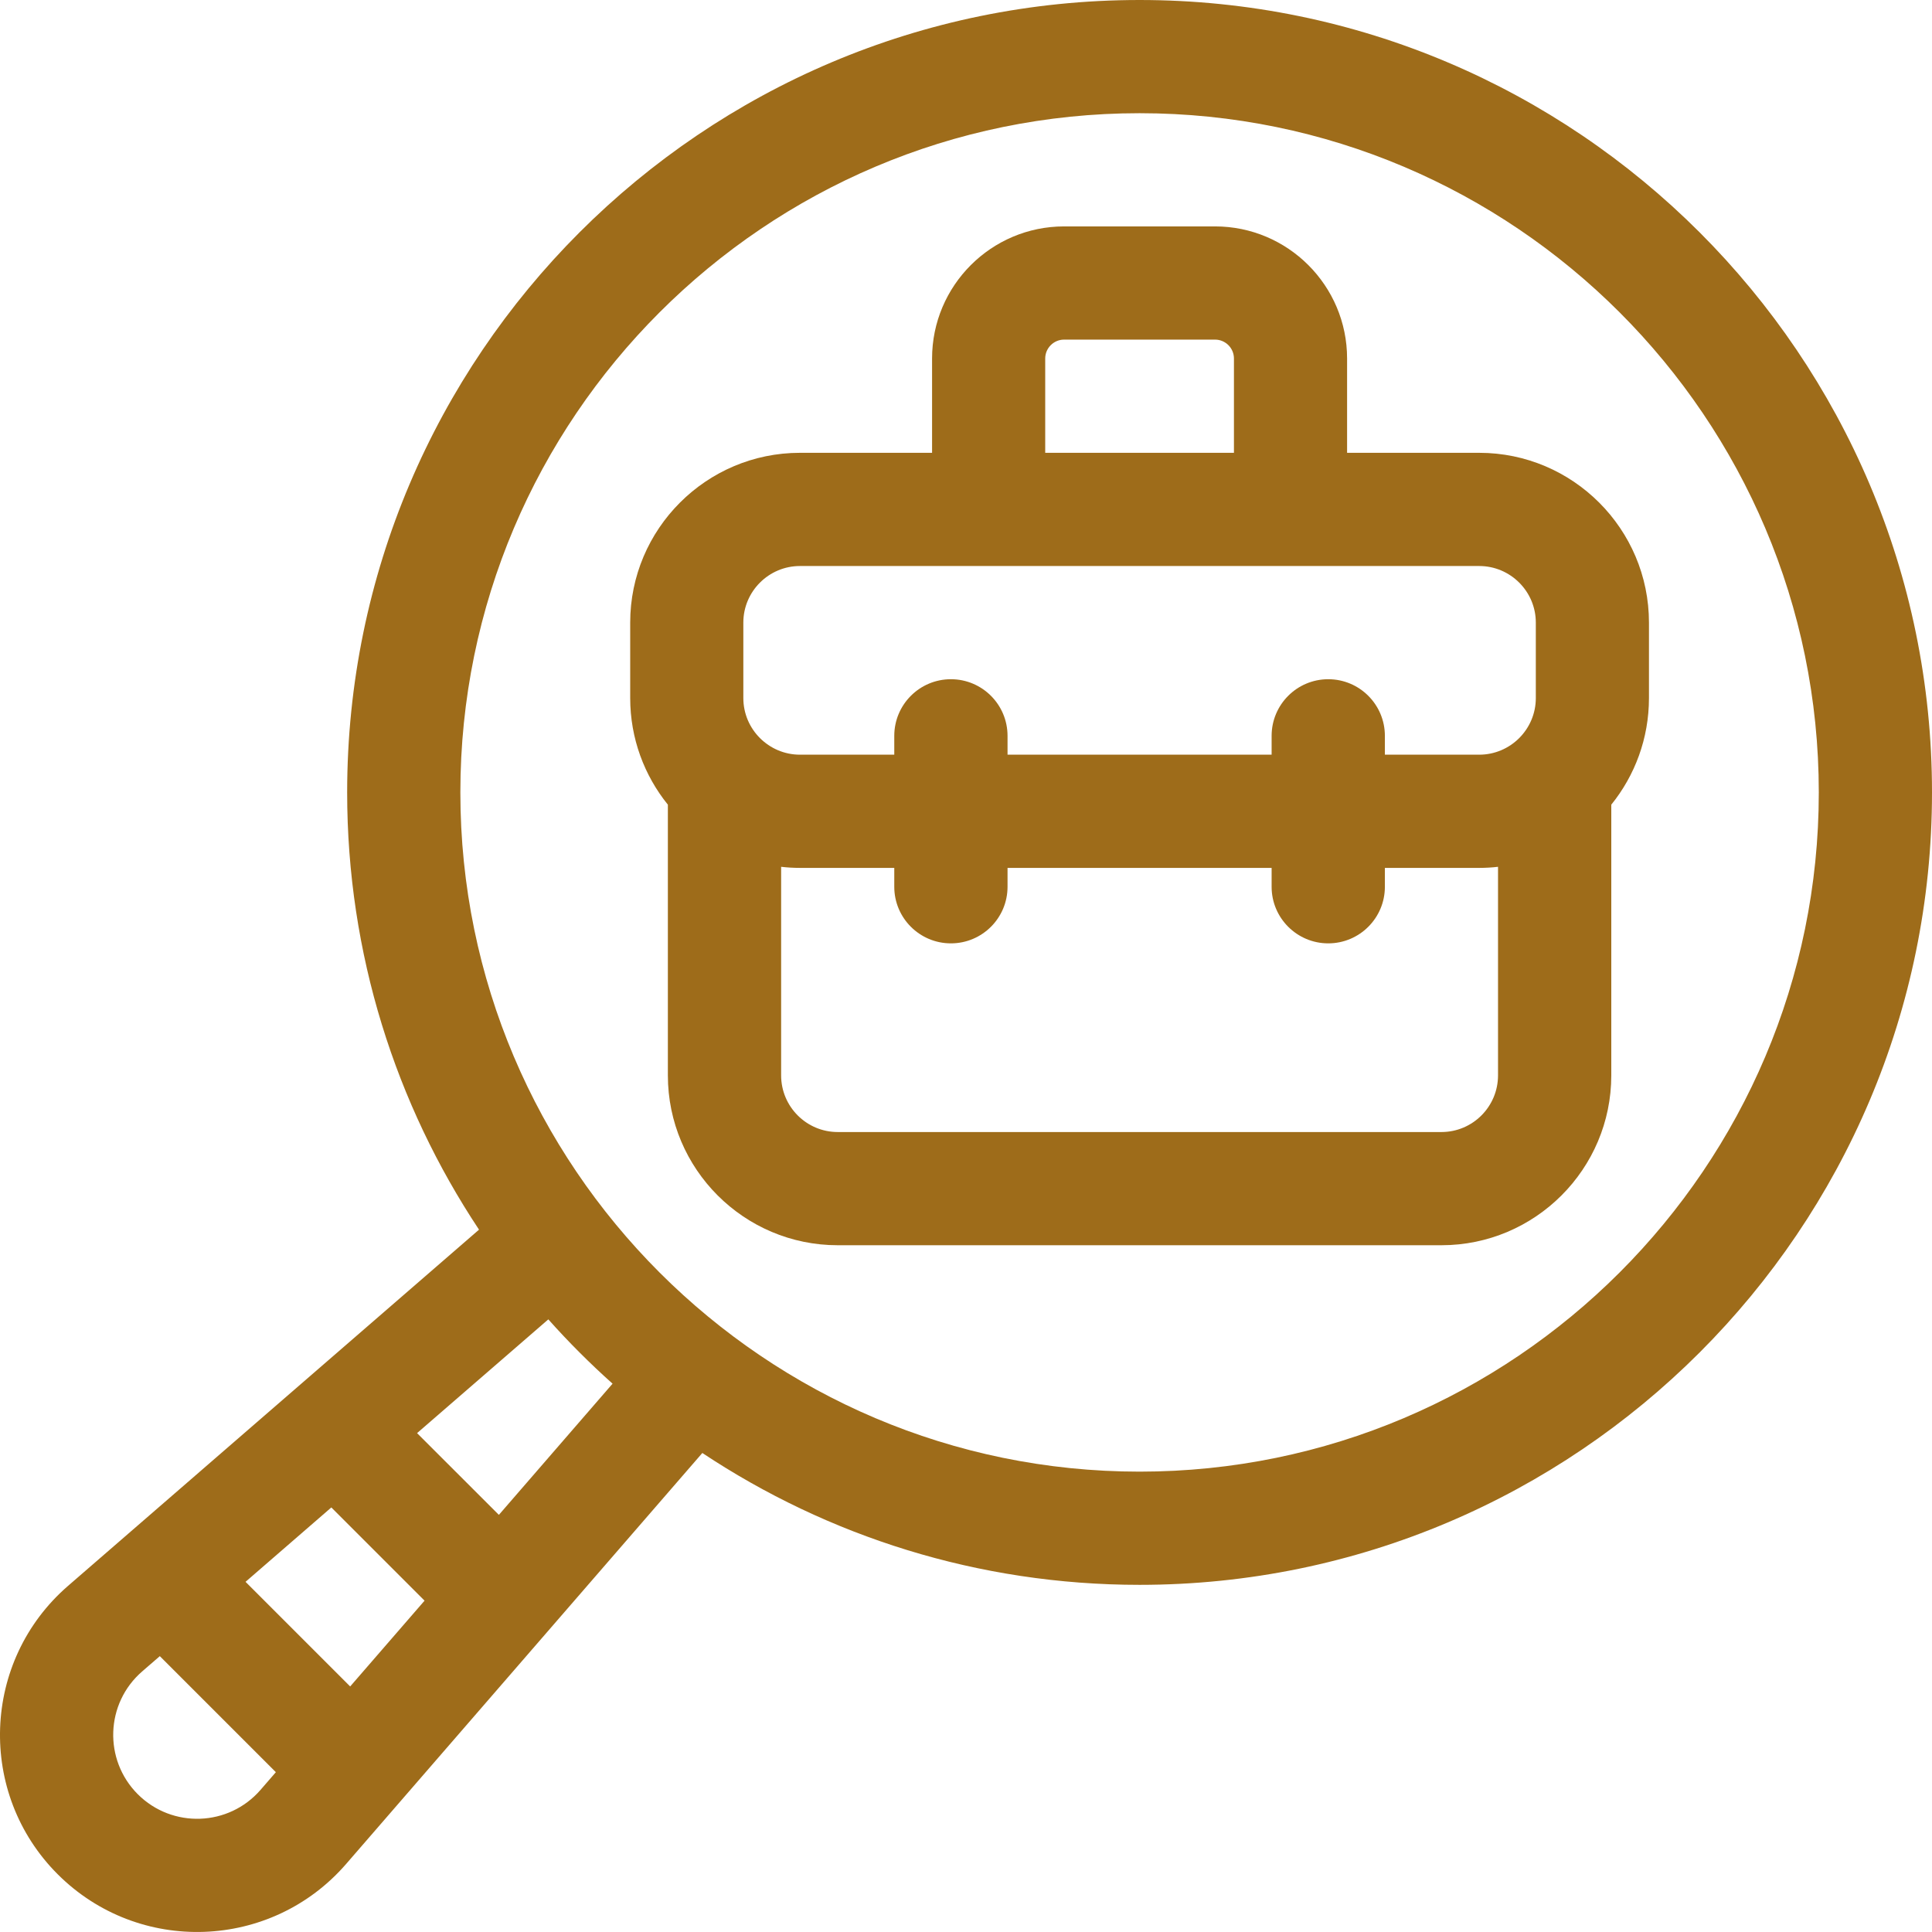
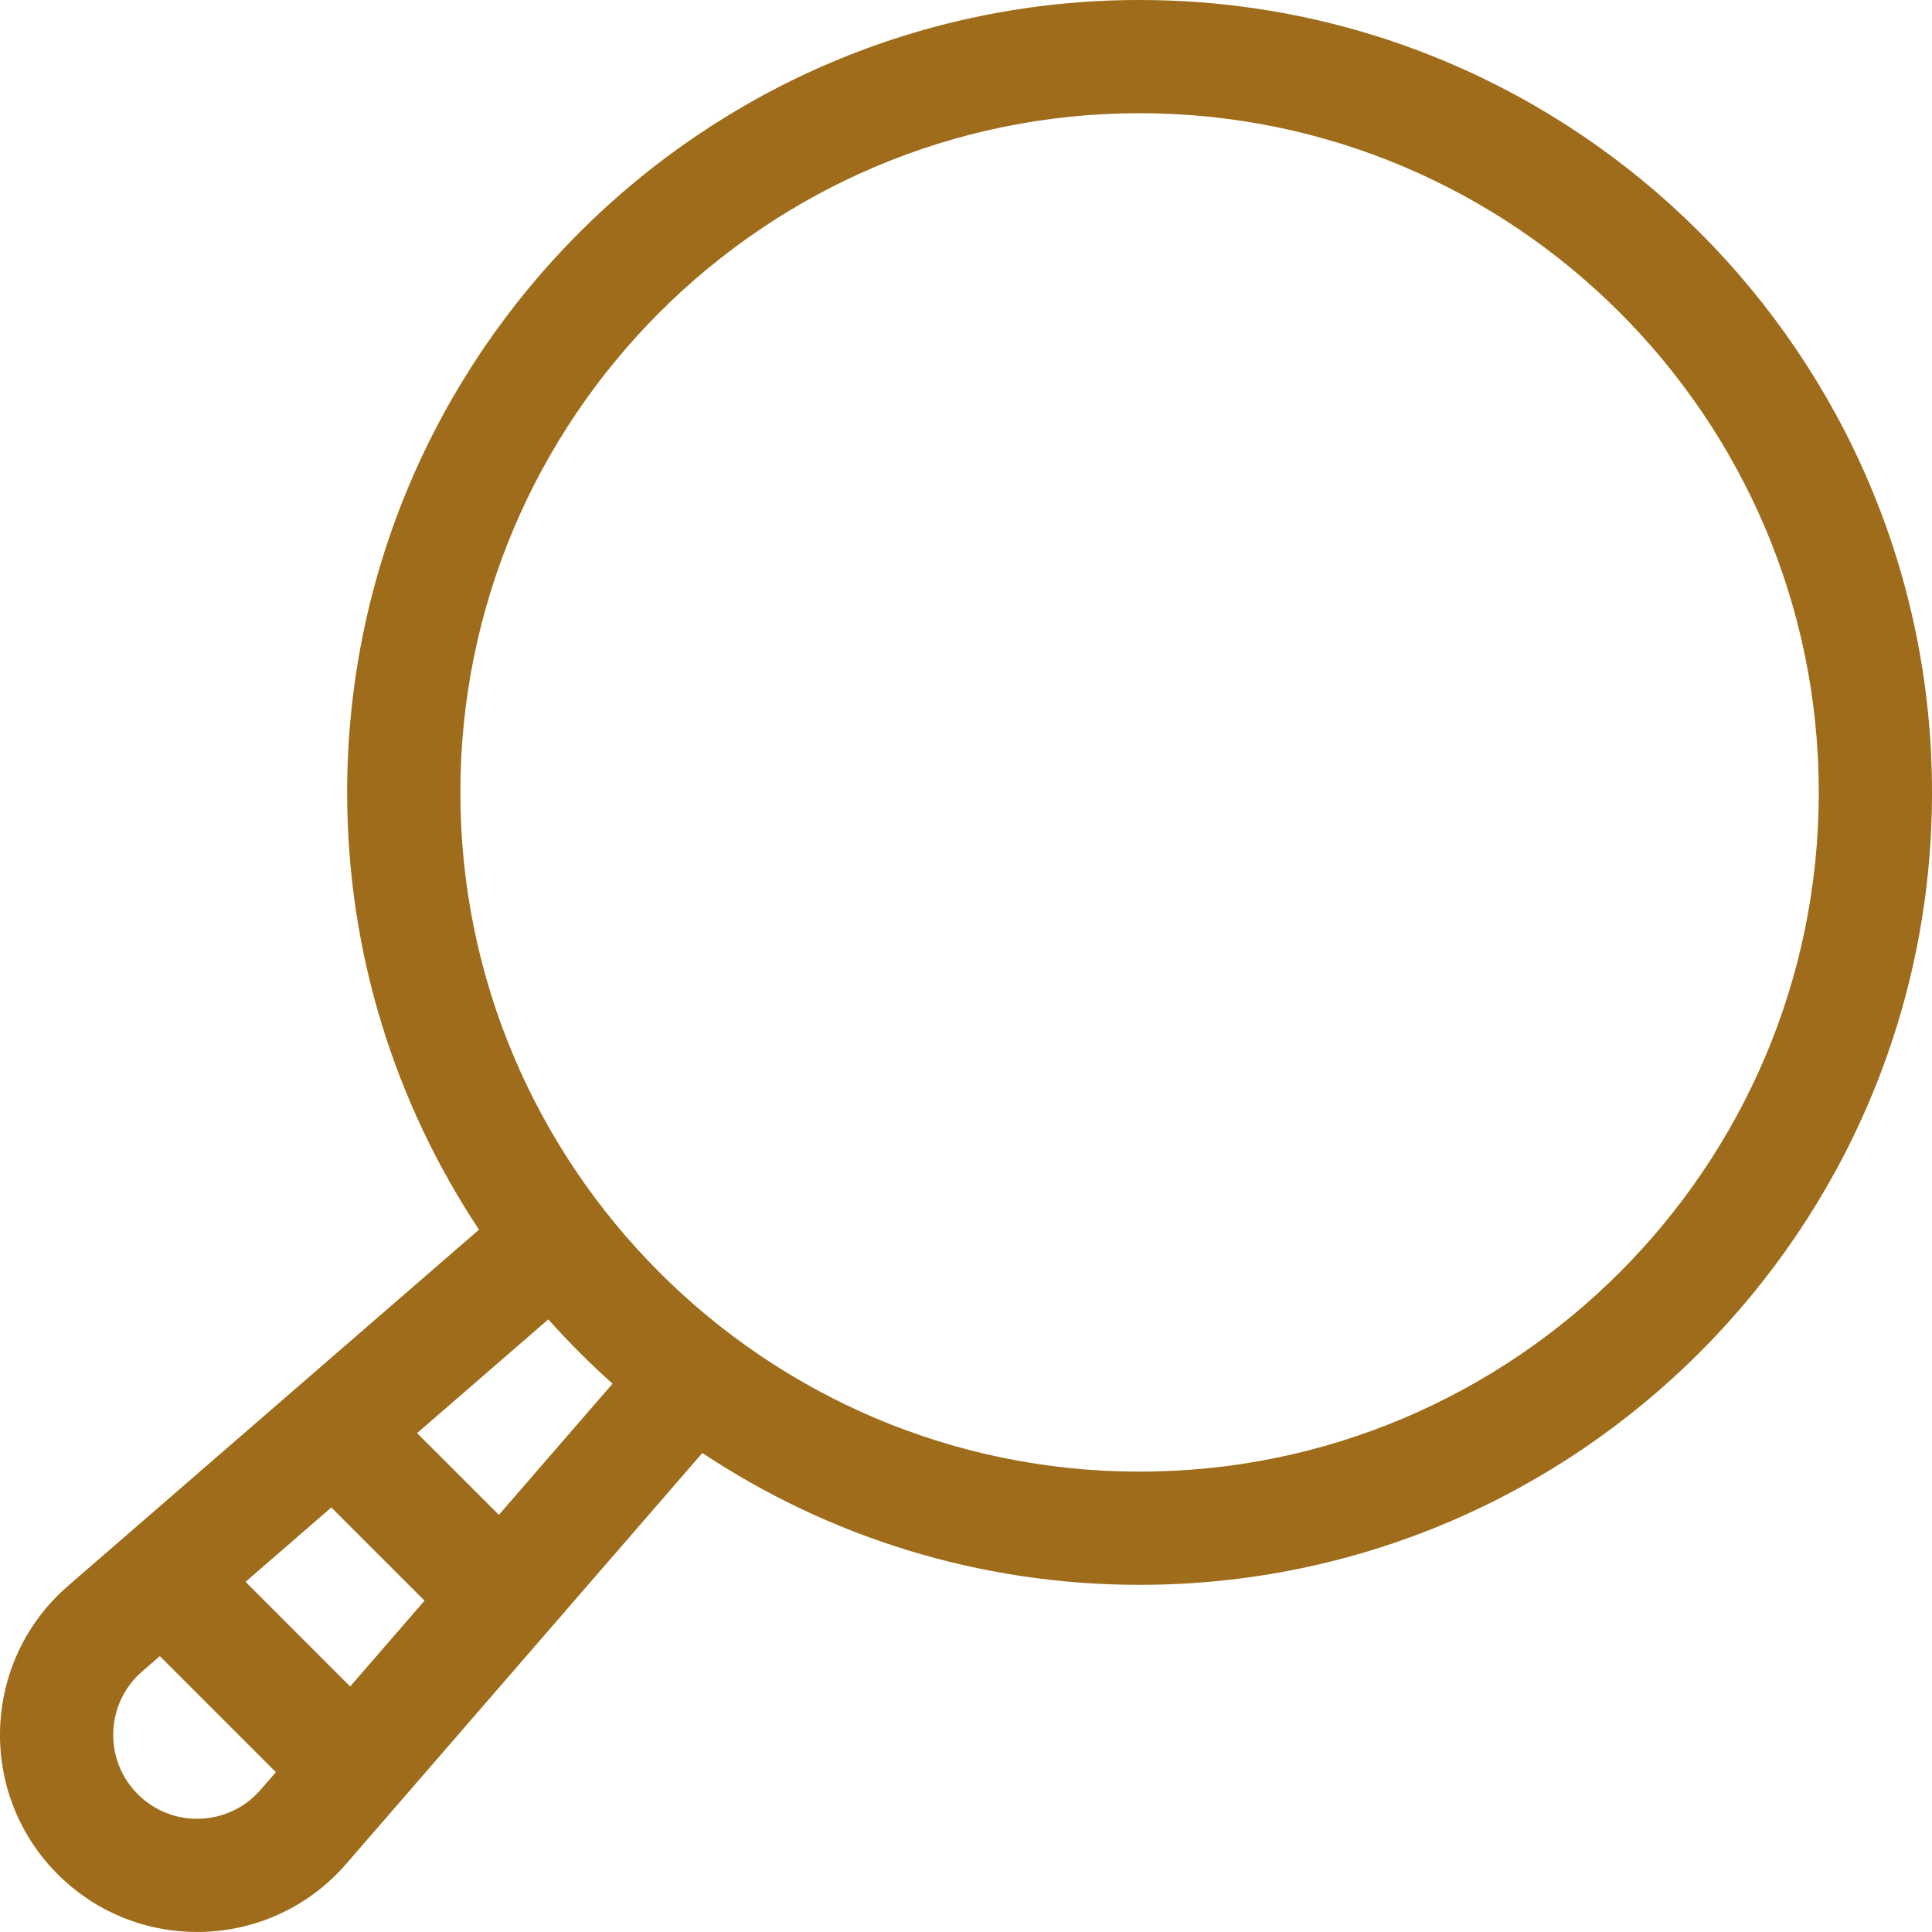
<svg xmlns="http://www.w3.org/2000/svg" width="32" height="32" viewBox="0 0 32 32" fill="none">
  <g clip-path="url(#clip0_1_172)">
    <path d="M18.875 0C11.638 0 5.75 5.888 5.75 13.125C5.75 15.8 6.555 18.29 7.934 20.367L1.127 26.267C-0.305 27.508 -0.384 29.704 0.956 31.044C2.296 32.383 4.492 32.305 5.733 30.873L11.633 24.066C13.71 25.445 16.2 26.25 18.875 26.25C26.112 26.25 32 20.362 32 13.125C32 5.888 26.112 0 18.875 0ZM4.316 29.645C3.788 30.255 2.853 30.288 2.282 29.718C1.712 29.147 1.745 28.212 2.355 27.684L2.647 27.431L4.569 29.353L4.316 29.645ZM5.8 27.933L4.067 26.2L5.488 24.968L7.032 26.512L5.8 27.933ZM8.263 25.091L6.908 23.737L9.082 21.853C9.416 22.228 9.772 22.584 10.146 22.918L8.263 25.091ZM18.875 24.375C12.672 24.375 7.625 19.328 7.625 13.125C7.625 6.922 12.672 1.875 18.875 1.875C25.078 1.875 30.125 6.922 30.125 13.125C30.125 19.328 25.078 24.375 18.875 24.375Z" fill="#9E6C1A" />
-     <path d="M24.5 7.5H22.312V5.938C22.312 4.731 21.331 3.75 20.125 3.75H17.625C16.419 3.75 15.438 4.731 15.438 5.938V7.5H13.25C11.699 7.5 10.438 8.762 10.438 10.312V11.562C10.438 12.23 10.672 12.845 11.062 13.328V17.812C11.062 19.363 12.324 20.625 13.875 20.625H23.875C25.426 20.625 26.688 19.363 26.688 17.812V13.328C27.078 12.845 27.312 12.231 27.312 11.562V10.312C27.312 8.762 26.051 7.5 24.5 7.5ZM17.312 5.938C17.312 5.765 17.453 5.625 17.625 5.625H20.125C20.297 5.625 20.438 5.765 20.438 5.938V7.5H17.312V5.938ZM24.812 17.812C24.812 18.329 24.392 18.75 23.875 18.75H13.875C13.358 18.75 12.938 18.329 12.938 17.812V14.357C13.04 14.369 13.144 14.375 13.25 14.375H14.812V14.688C14.812 15.205 15.232 15.625 15.75 15.625C16.268 15.625 16.688 15.205 16.688 14.688V14.375H21.062V14.688C21.062 15.205 21.482 15.625 22 15.625C22.518 15.625 22.938 15.205 22.938 14.688V14.375H24.5C24.606 14.375 24.71 14.369 24.812 14.357V17.812ZM25.438 11.562C25.438 12.079 25.017 12.5 24.5 12.5H22.938V12.188C22.938 11.67 22.518 11.25 22 11.25C21.482 11.25 21.062 11.67 21.062 12.188V12.5H16.688V12.188C16.688 11.67 16.268 11.25 15.75 11.25C15.232 11.25 14.812 11.67 14.812 12.188V12.5H13.25C12.733 12.5 12.312 12.079 12.312 11.562V10.312C12.312 9.796 12.733 9.375 13.25 9.375H24.5C25.017 9.375 25.438 9.796 25.438 10.312V11.562Z" fill="#9E6C1A" />
  </g>
  <defs>
    <clipPath id="clip0_1_172">
      <rect width="32" height="32" fill="white" />
    </clipPath>
  </defs>
</svg>